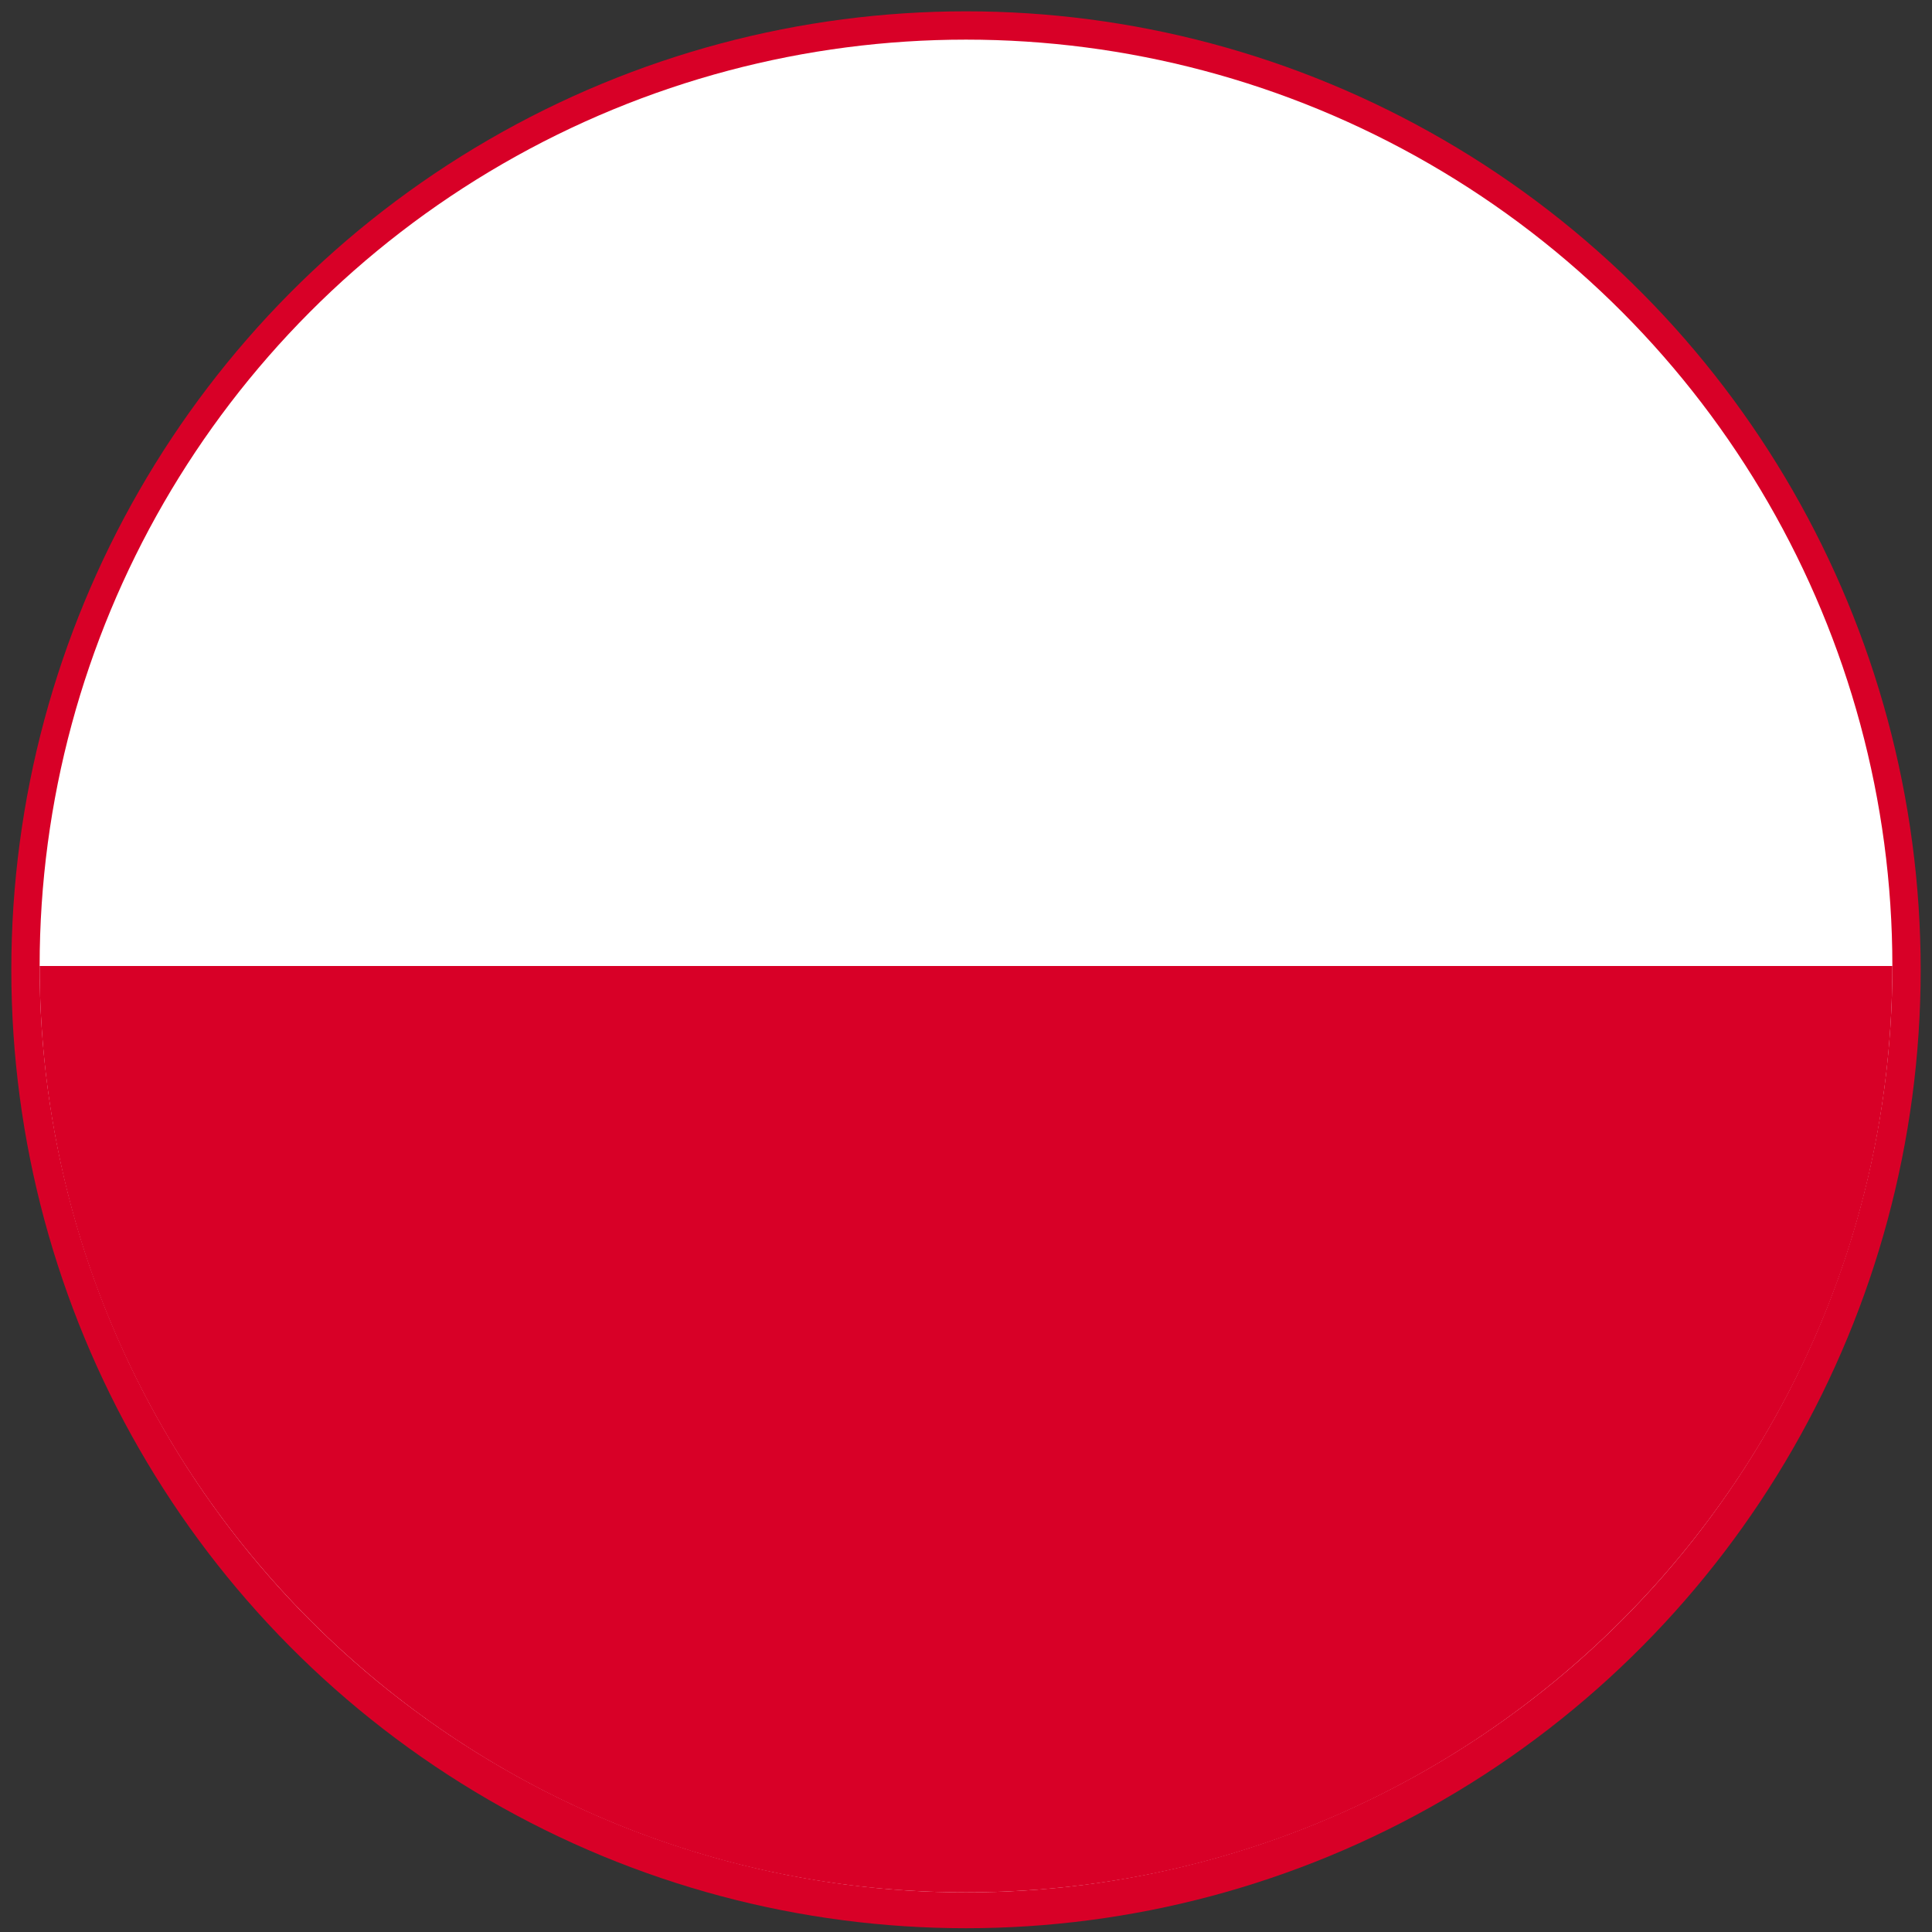
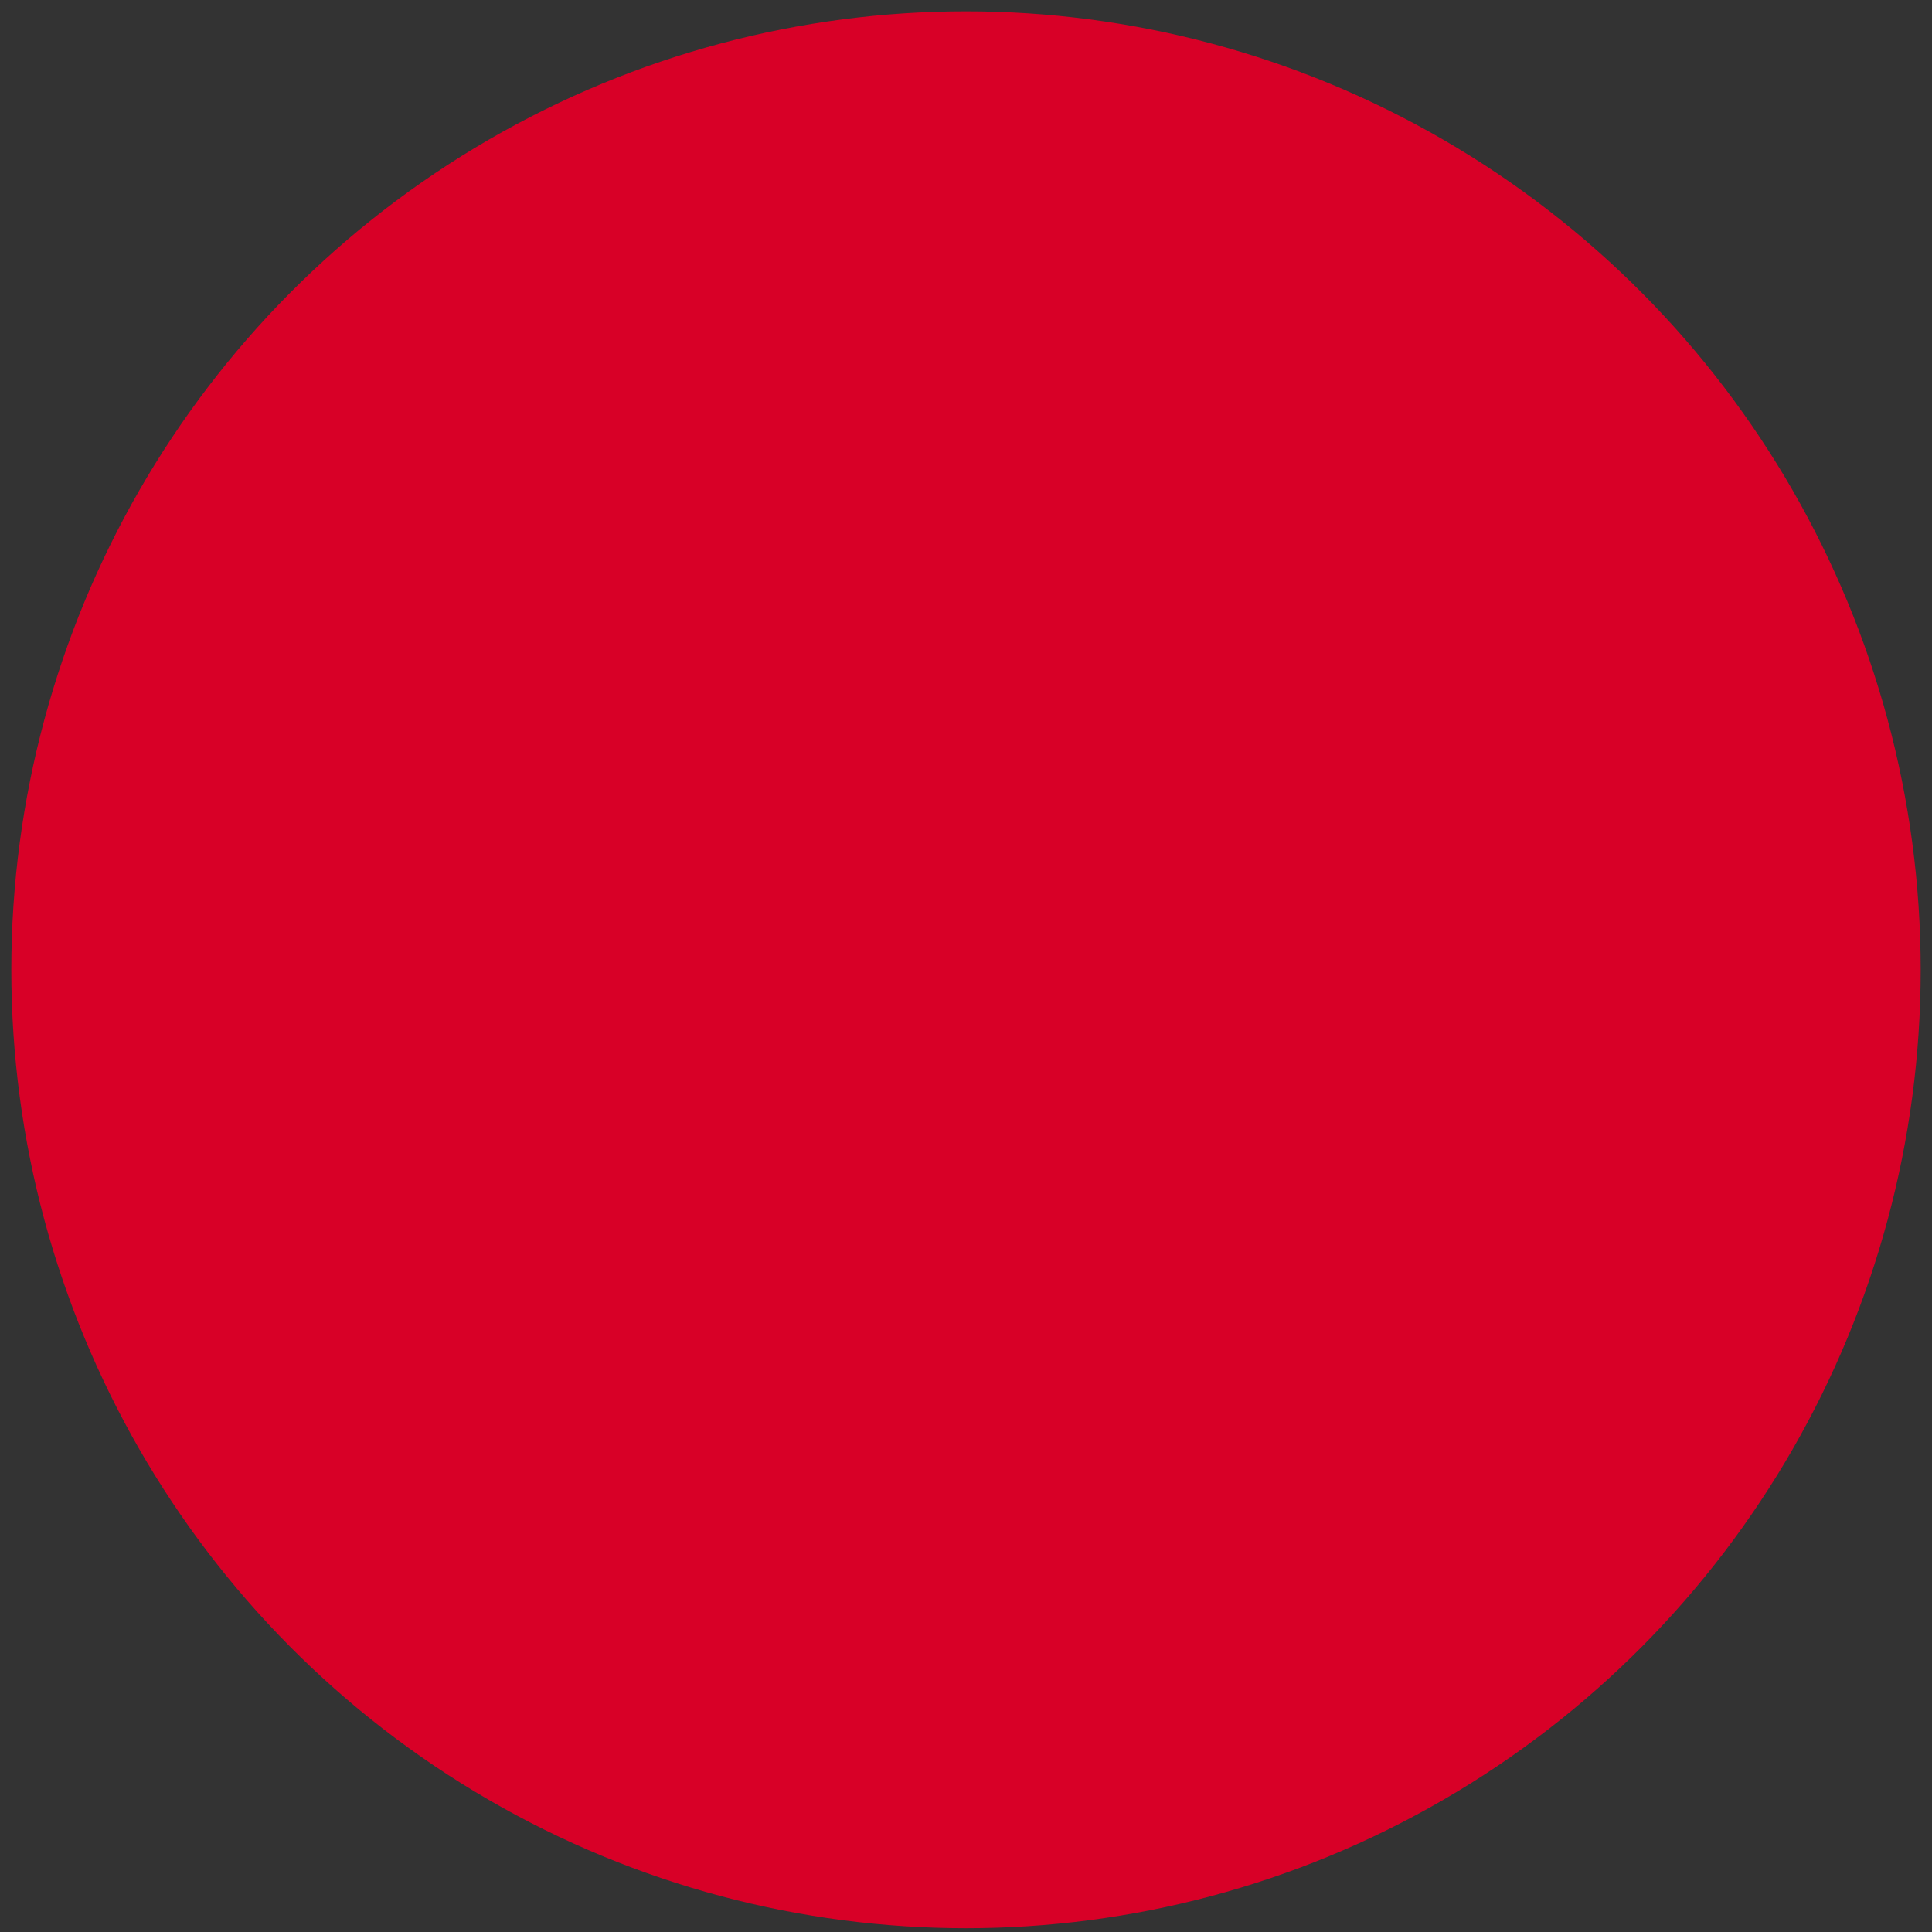
<svg xmlns="http://www.w3.org/2000/svg" version="1.1" id="Warstwa_1" x="0px" y="0px" viewBox="0 0 512 512" style="enable-background:new 0 0 512 512;" xml:space="preserve">
  <rect x="0" y="0" width="512" height="512" fill="#333333" stroke="none" />
  <style type="text/css">
	.st0{fill:#D80027;}
	.st1{fill:#FFFFFF;}
</style>
  <ellipse class="st0" cx="256" cy="257" rx="253" ry="254" />
  <g transform="matrix(0.7,0,0,0.7,76.8,76.8)">
-     <circle class="st1" cx="256" cy="256" r="350.71" />
-     <path class="st0" d="M606.71,256c0,193.69-157.02,350.71-350.71,350.71S-94.71,449.69-94.71,256" />
+     <path class="st0" d="M606.71,256S-94.71,449.69-94.71,256" />
  </g>
</svg>